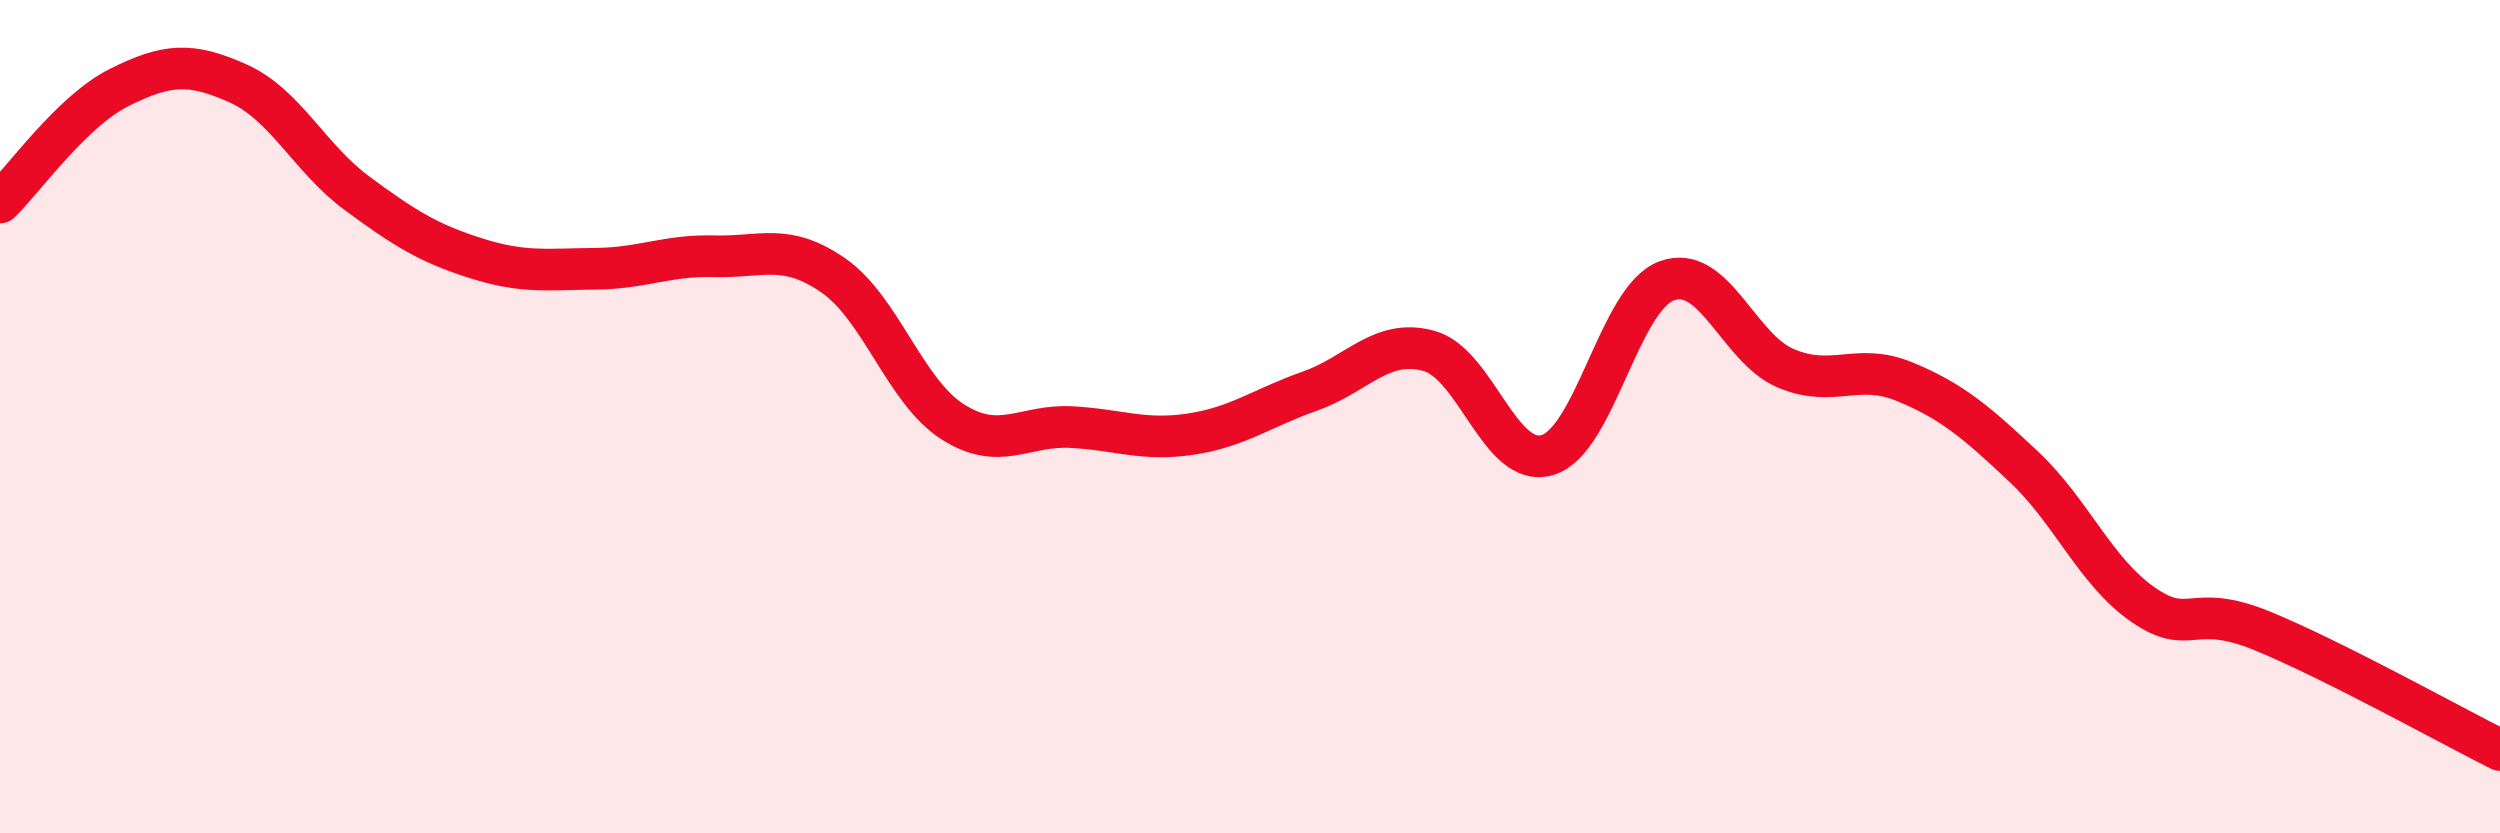
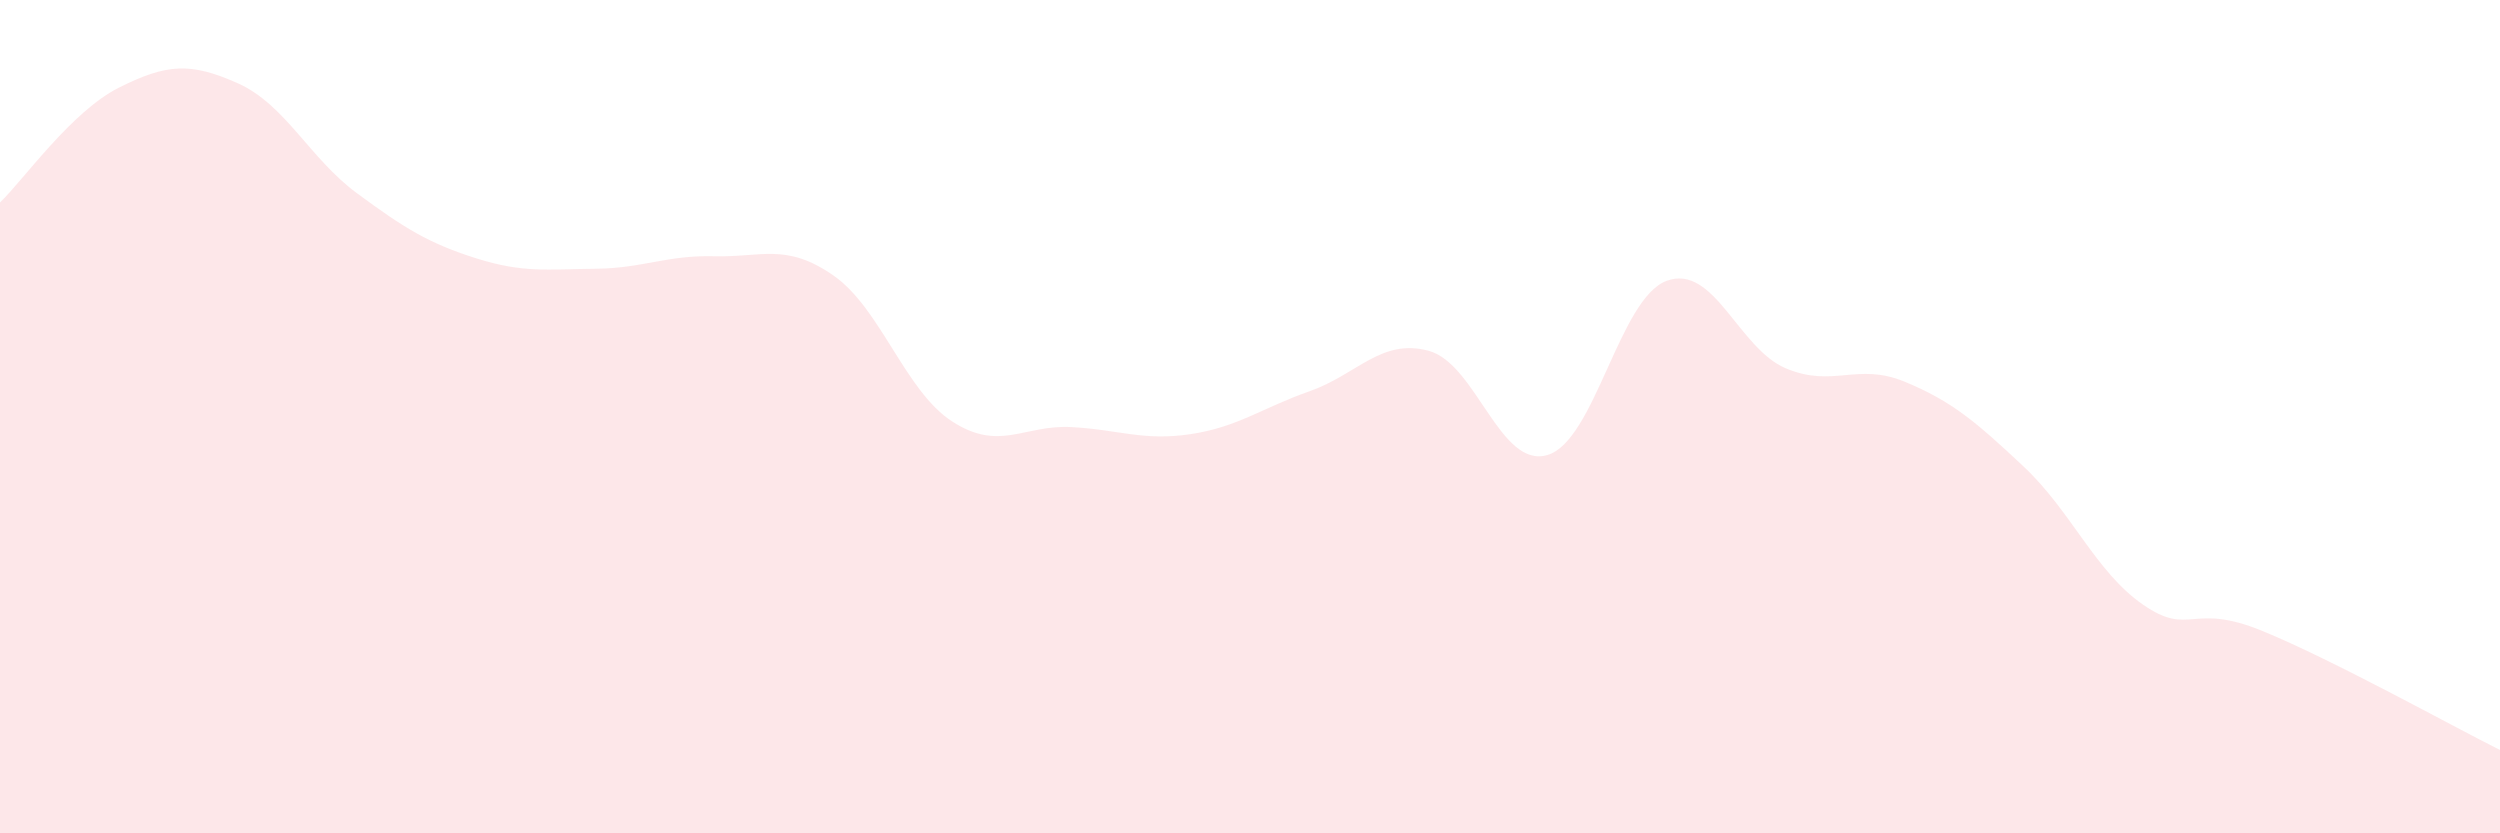
<svg xmlns="http://www.w3.org/2000/svg" width="60" height="20" viewBox="0 0 60 20">
  <path d="M 0,4.86 C 0.57,4.31 1.72,2.67 2.86,2.1 C 4,1.53 4.57,1.49 5.71,2 C 6.85,2.51 7.43,3.8 8.57,4.64 C 9.71,5.48 10.29,5.84 11.43,6.2 C 12.57,6.56 13.15,6.46 14.29,6.45 C 15.43,6.44 16,6.12 17.14,6.15 C 18.28,6.18 18.86,5.82 20,6.61 C 21.14,7.4 21.72,9.39 22.86,10.12 C 24,10.85 24.57,10.19 25.71,10.25 C 26.85,10.31 27.43,10.59 28.57,10.42 C 29.71,10.25 30.29,9.79 31.43,9.39 C 32.57,8.99 33.15,8.11 34.29,8.42 C 35.43,8.73 36,11.26 37.14,10.92 C 38.28,10.58 38.86,7.16 40,6.74 C 41.14,6.32 41.72,8.36 42.86,8.84 C 44,9.32 44.57,8.69 45.71,9.16 C 46.85,9.63 47.43,10.13 48.57,11.2 C 49.71,12.27 50.29,13.72 51.43,14.51 C 52.57,15.3 52.58,14.44 54.29,15.14 C 56,15.84 58.86,17.43 60,18L60 20L0 20Z" fill="#EB0A25" opacity="0.1" stroke-linecap="round" stroke-linejoin="round" />
-   <path d="M 0,4.86 C 0.57,4.31 1.72,2.67 2.86,2.1 C 4,1.53 4.57,1.49 5.71,2 C 6.85,2.51 7.43,3.8 8.57,4.64 C 9.71,5.48 10.29,5.84 11.43,6.2 C 12.57,6.56 13.15,6.46 14.29,6.45 C 15.43,6.44 16,6.12 17.14,6.15 C 18.28,6.18 18.86,5.82 20,6.61 C 21.14,7.4 21.72,9.39 22.86,10.12 C 24,10.85 24.57,10.19 25.71,10.25 C 26.85,10.31 27.43,10.59 28.57,10.42 C 29.71,10.25 30.29,9.79 31.43,9.39 C 32.57,8.99 33.15,8.11 34.29,8.42 C 35.43,8.73 36,11.26 37.14,10.92 C 38.28,10.58 38.86,7.16 40,6.74 C 41.14,6.32 41.72,8.36 42.86,8.84 C 44,9.32 44.57,8.69 45.71,9.16 C 46.85,9.63 47.43,10.13 48.57,11.2 C 49.71,12.27 50.29,13.72 51.43,14.51 C 52.57,15.3 52.58,14.44 54.29,15.14 C 56,15.84 58.86,17.43 60,18" stroke="#EB0A25" stroke-width="1" fill="none" stroke-linecap="round" stroke-linejoin="round" />
</svg>